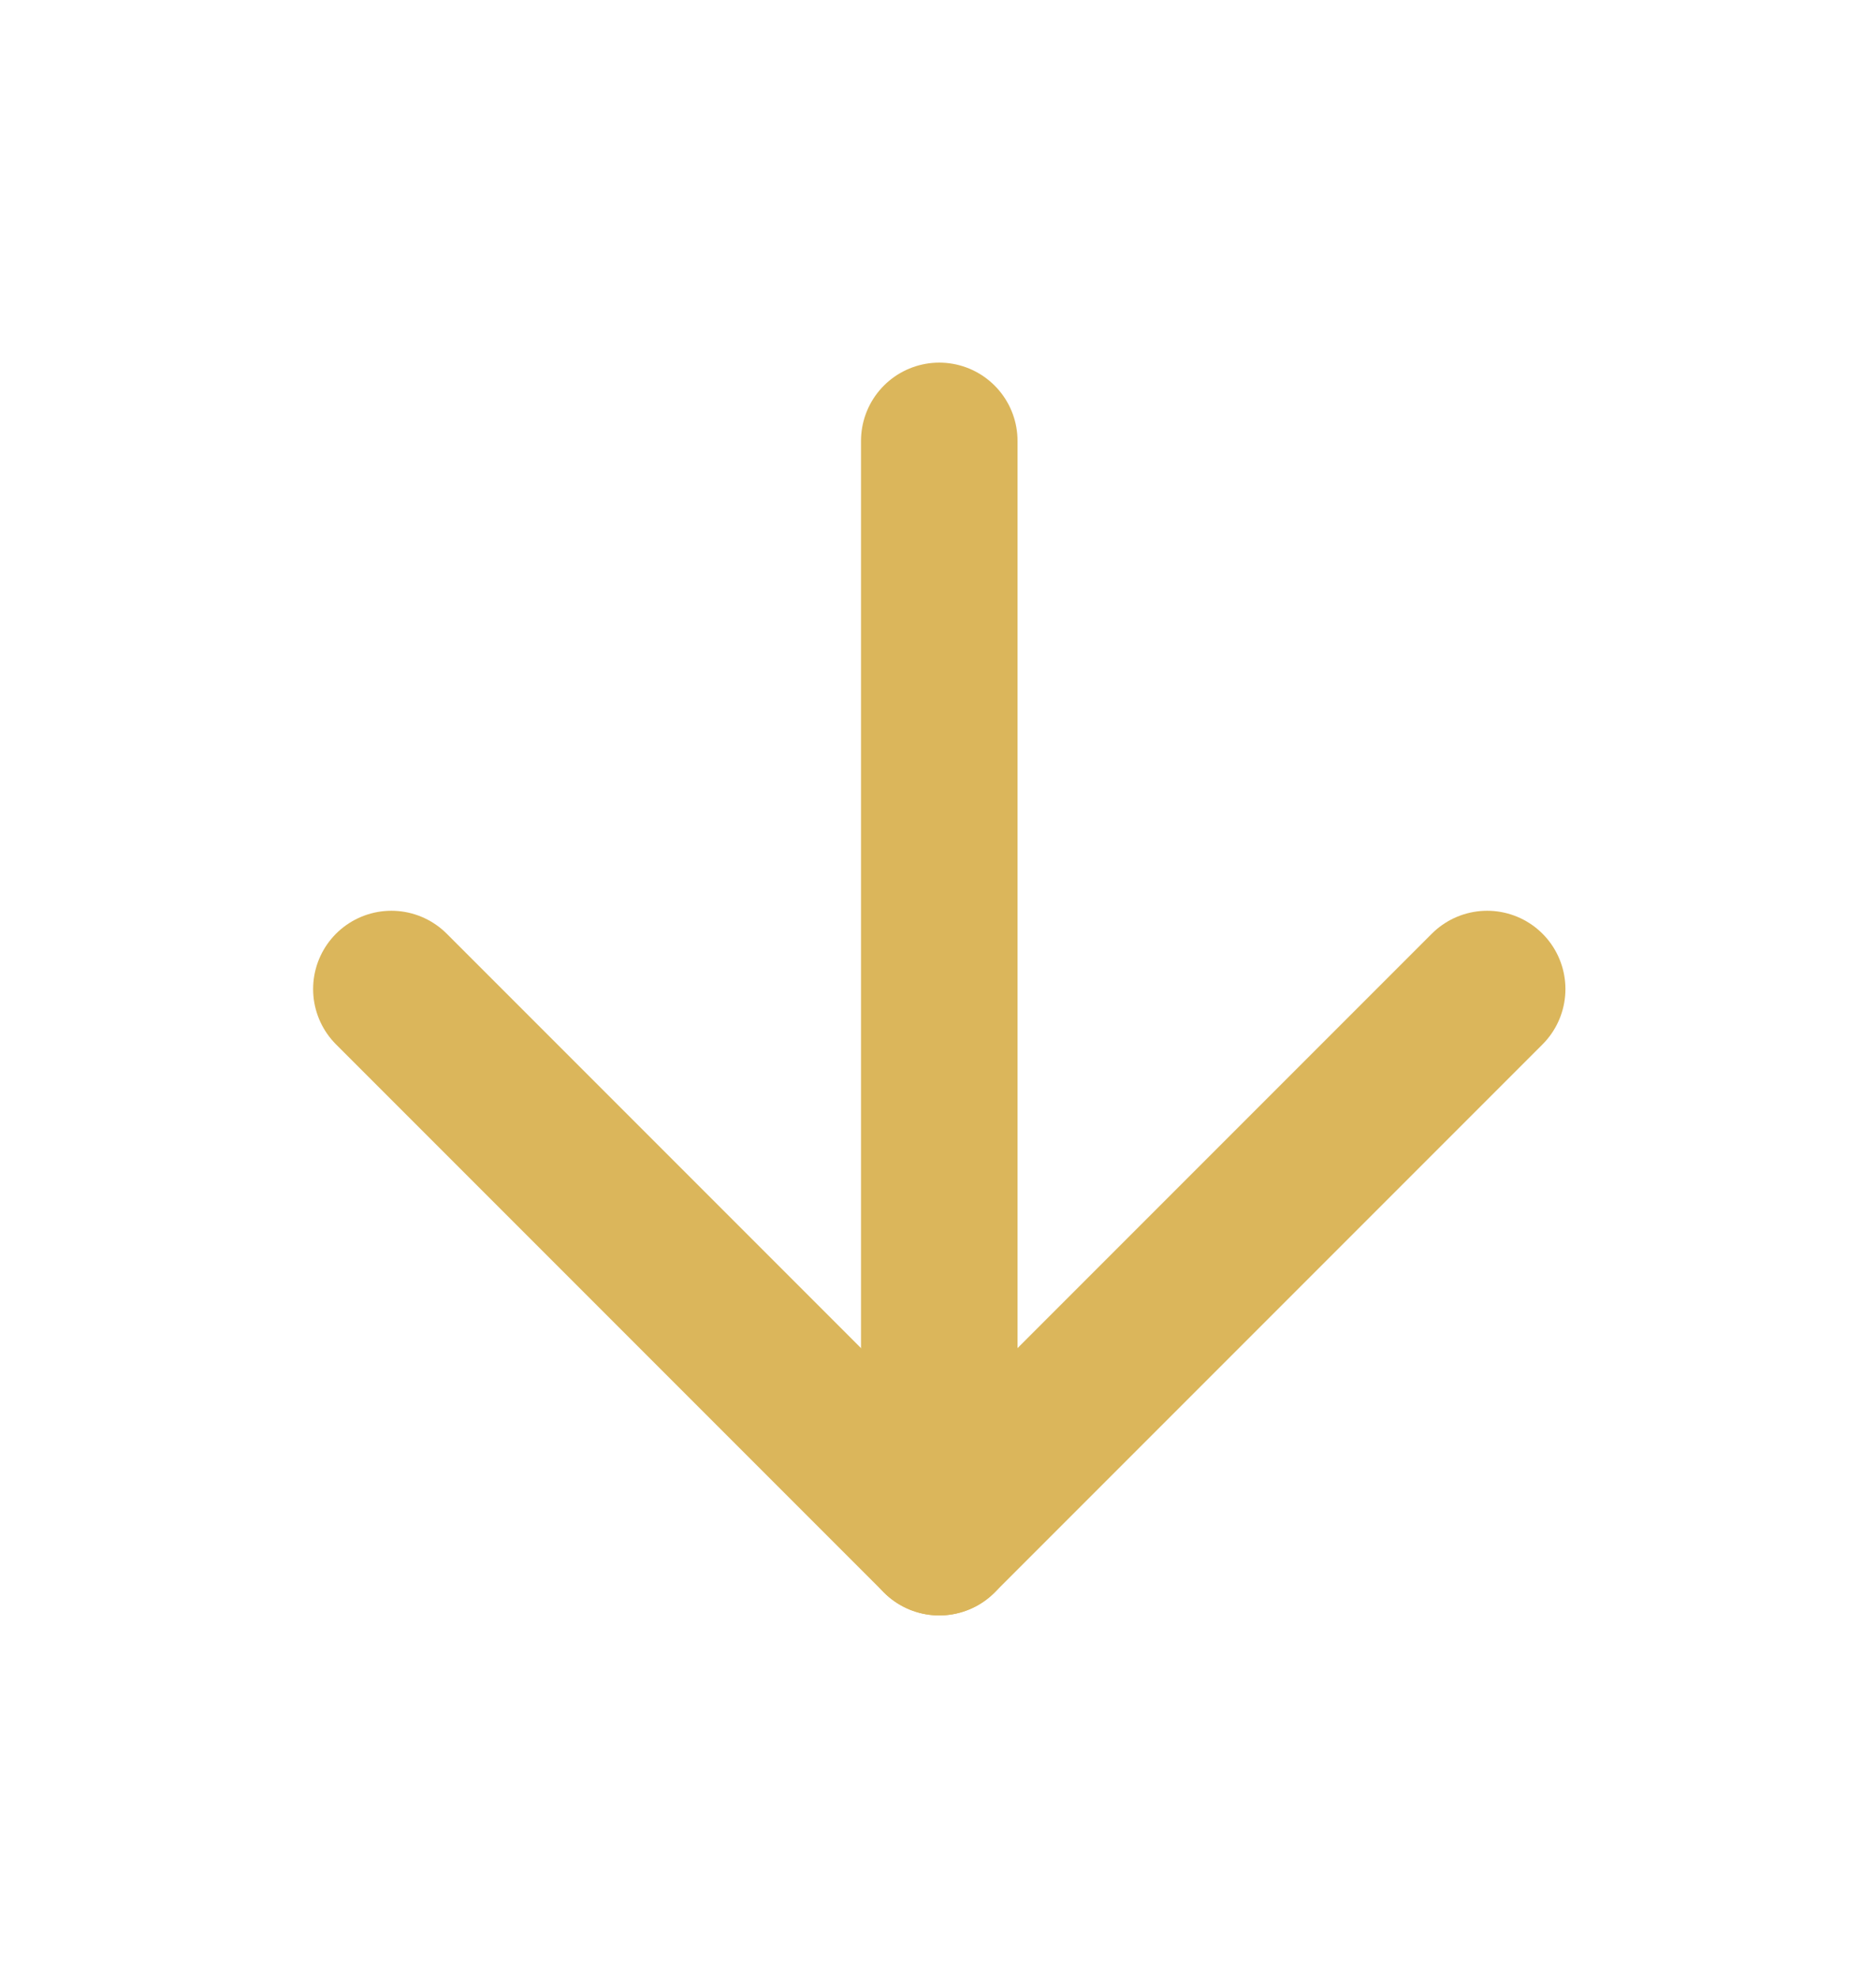
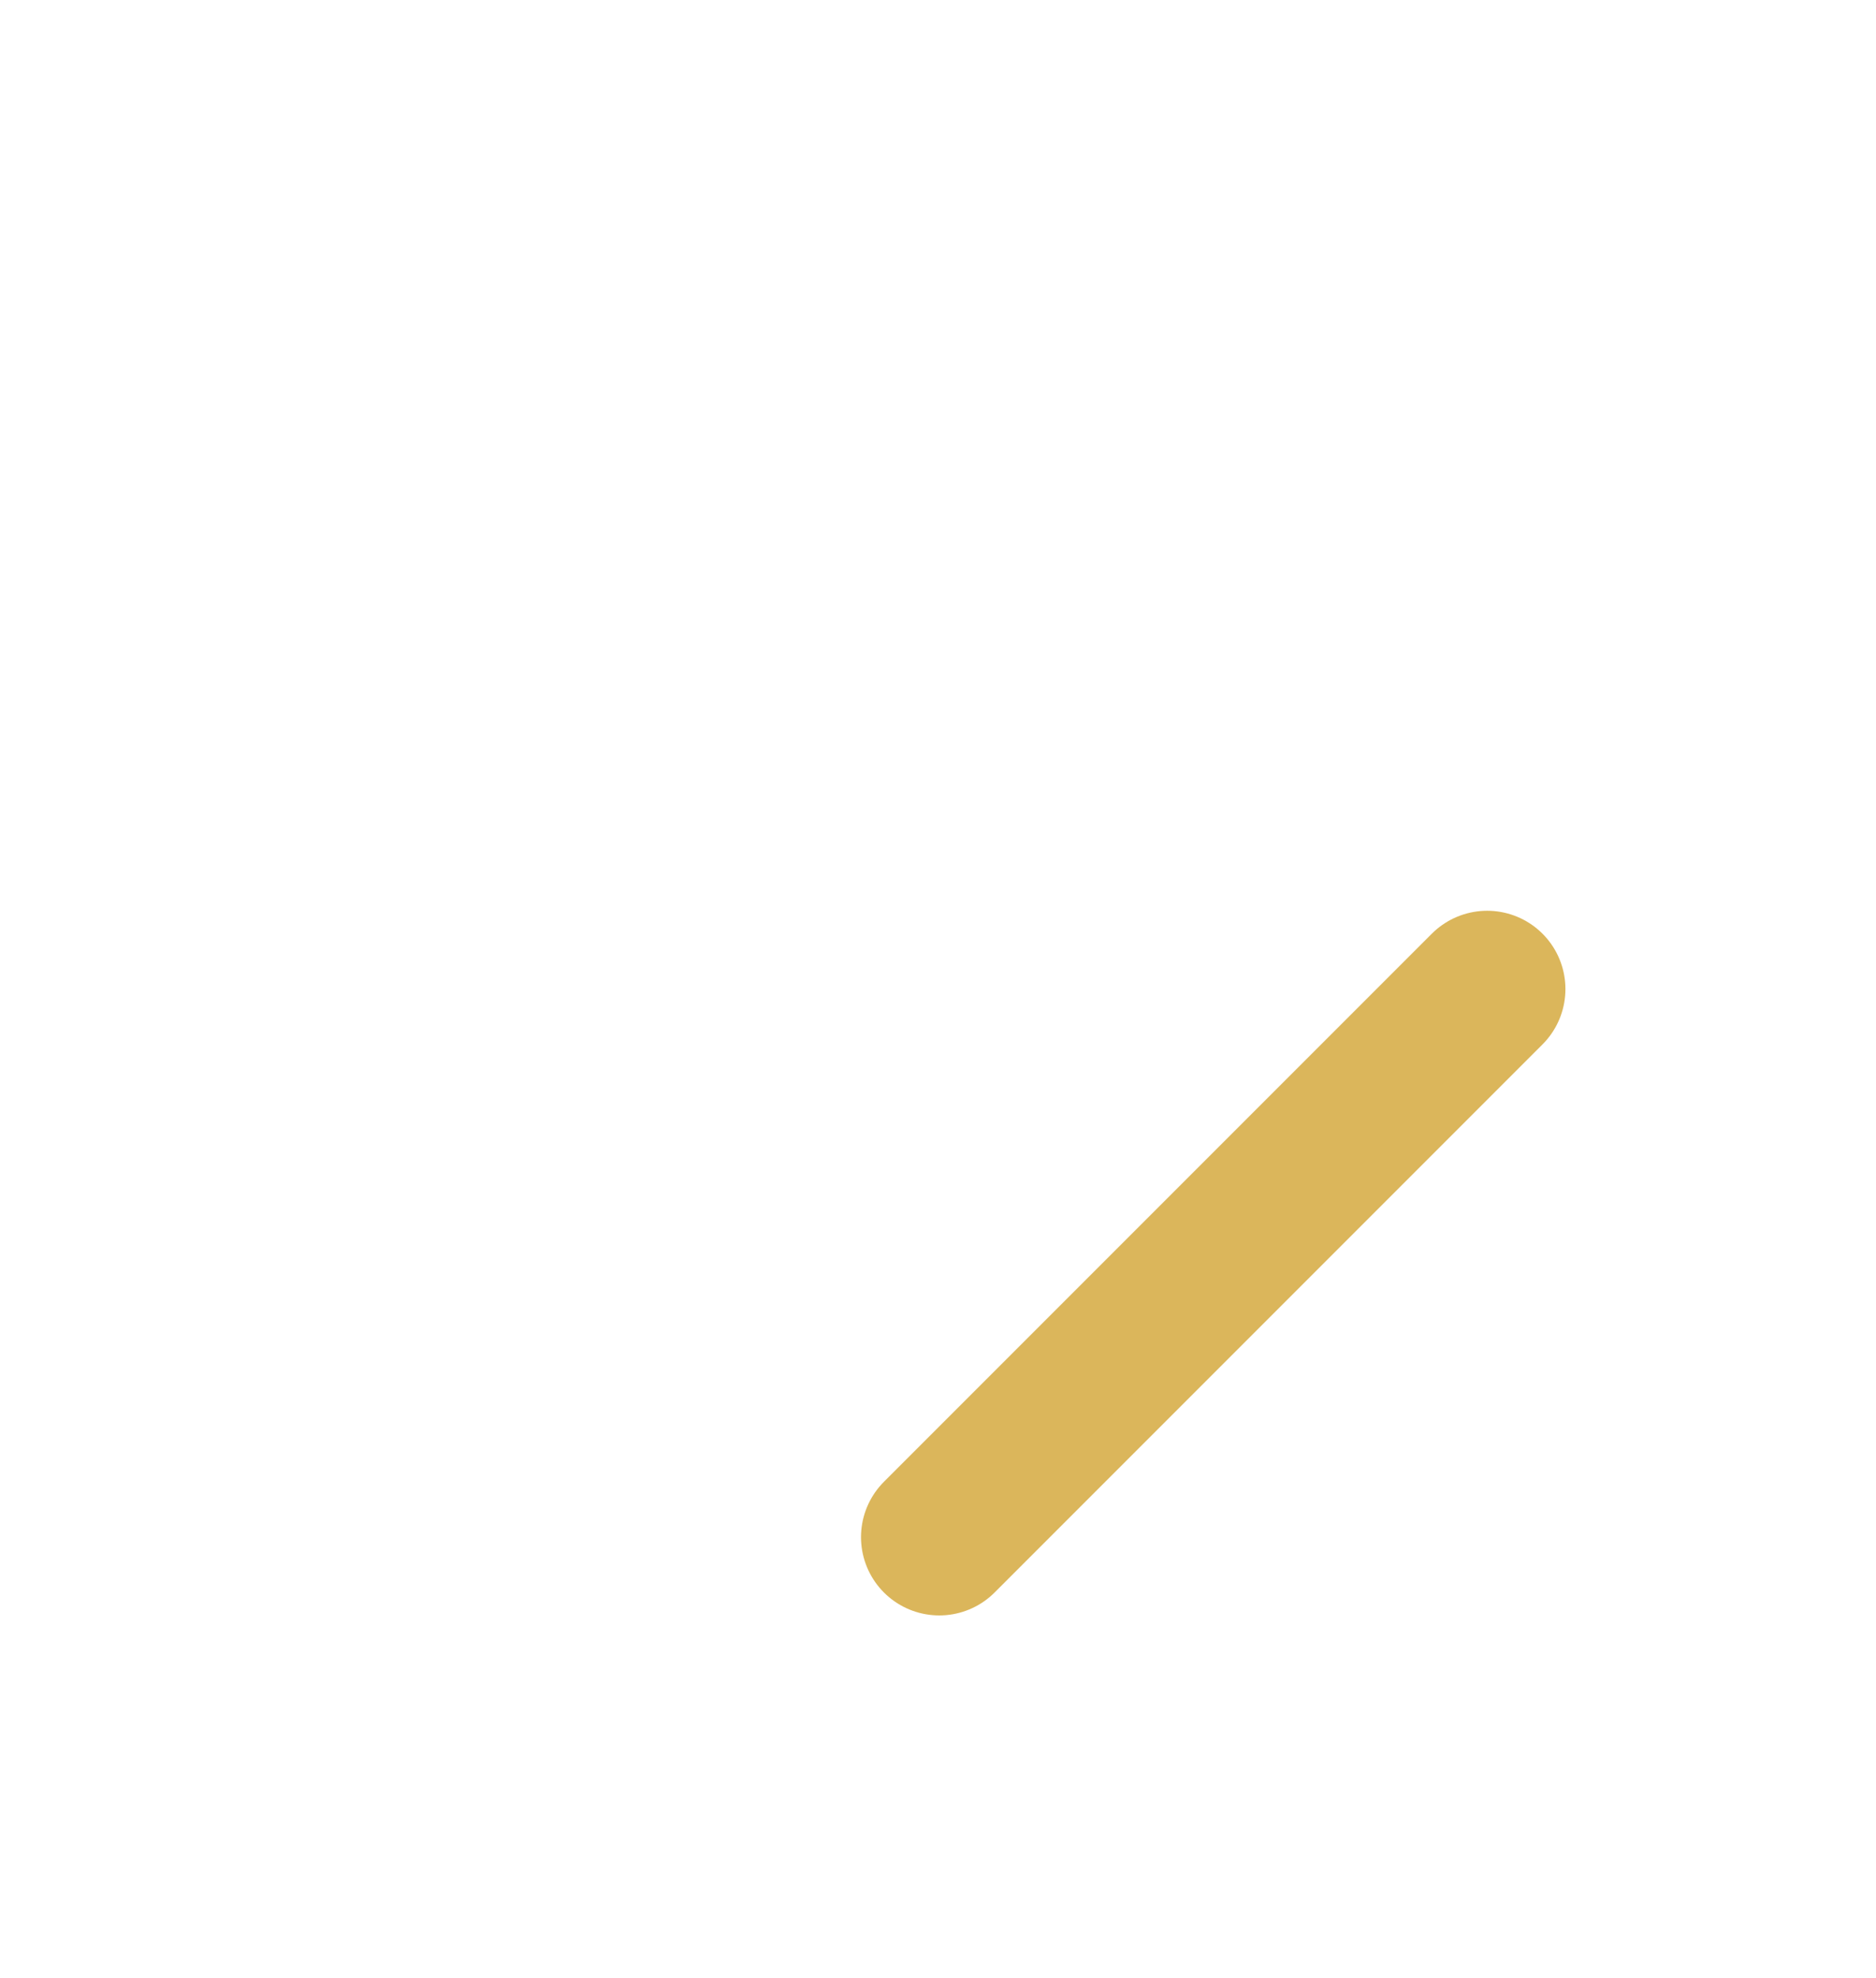
<svg xmlns="http://www.w3.org/2000/svg" width="37" height="39" viewBox="0 0 37 39" fill="none">
-   <path d="M18.525 8.693V30.306" stroke="#DBB65B" stroke-width="3.087" stroke-linecap="round" stroke-linejoin="round" />
-   <path d="M29.331 19.5L18.525 30.306L7.719 19.5" stroke="#DBB65B" stroke-width="3.087" stroke-linecap="round" stroke-linejoin="round" />
+   <path d="M29.331 19.5L18.525 30.306" stroke="#DBB65B" stroke-width="3.087" stroke-linecap="round" stroke-linejoin="round" />
</svg>